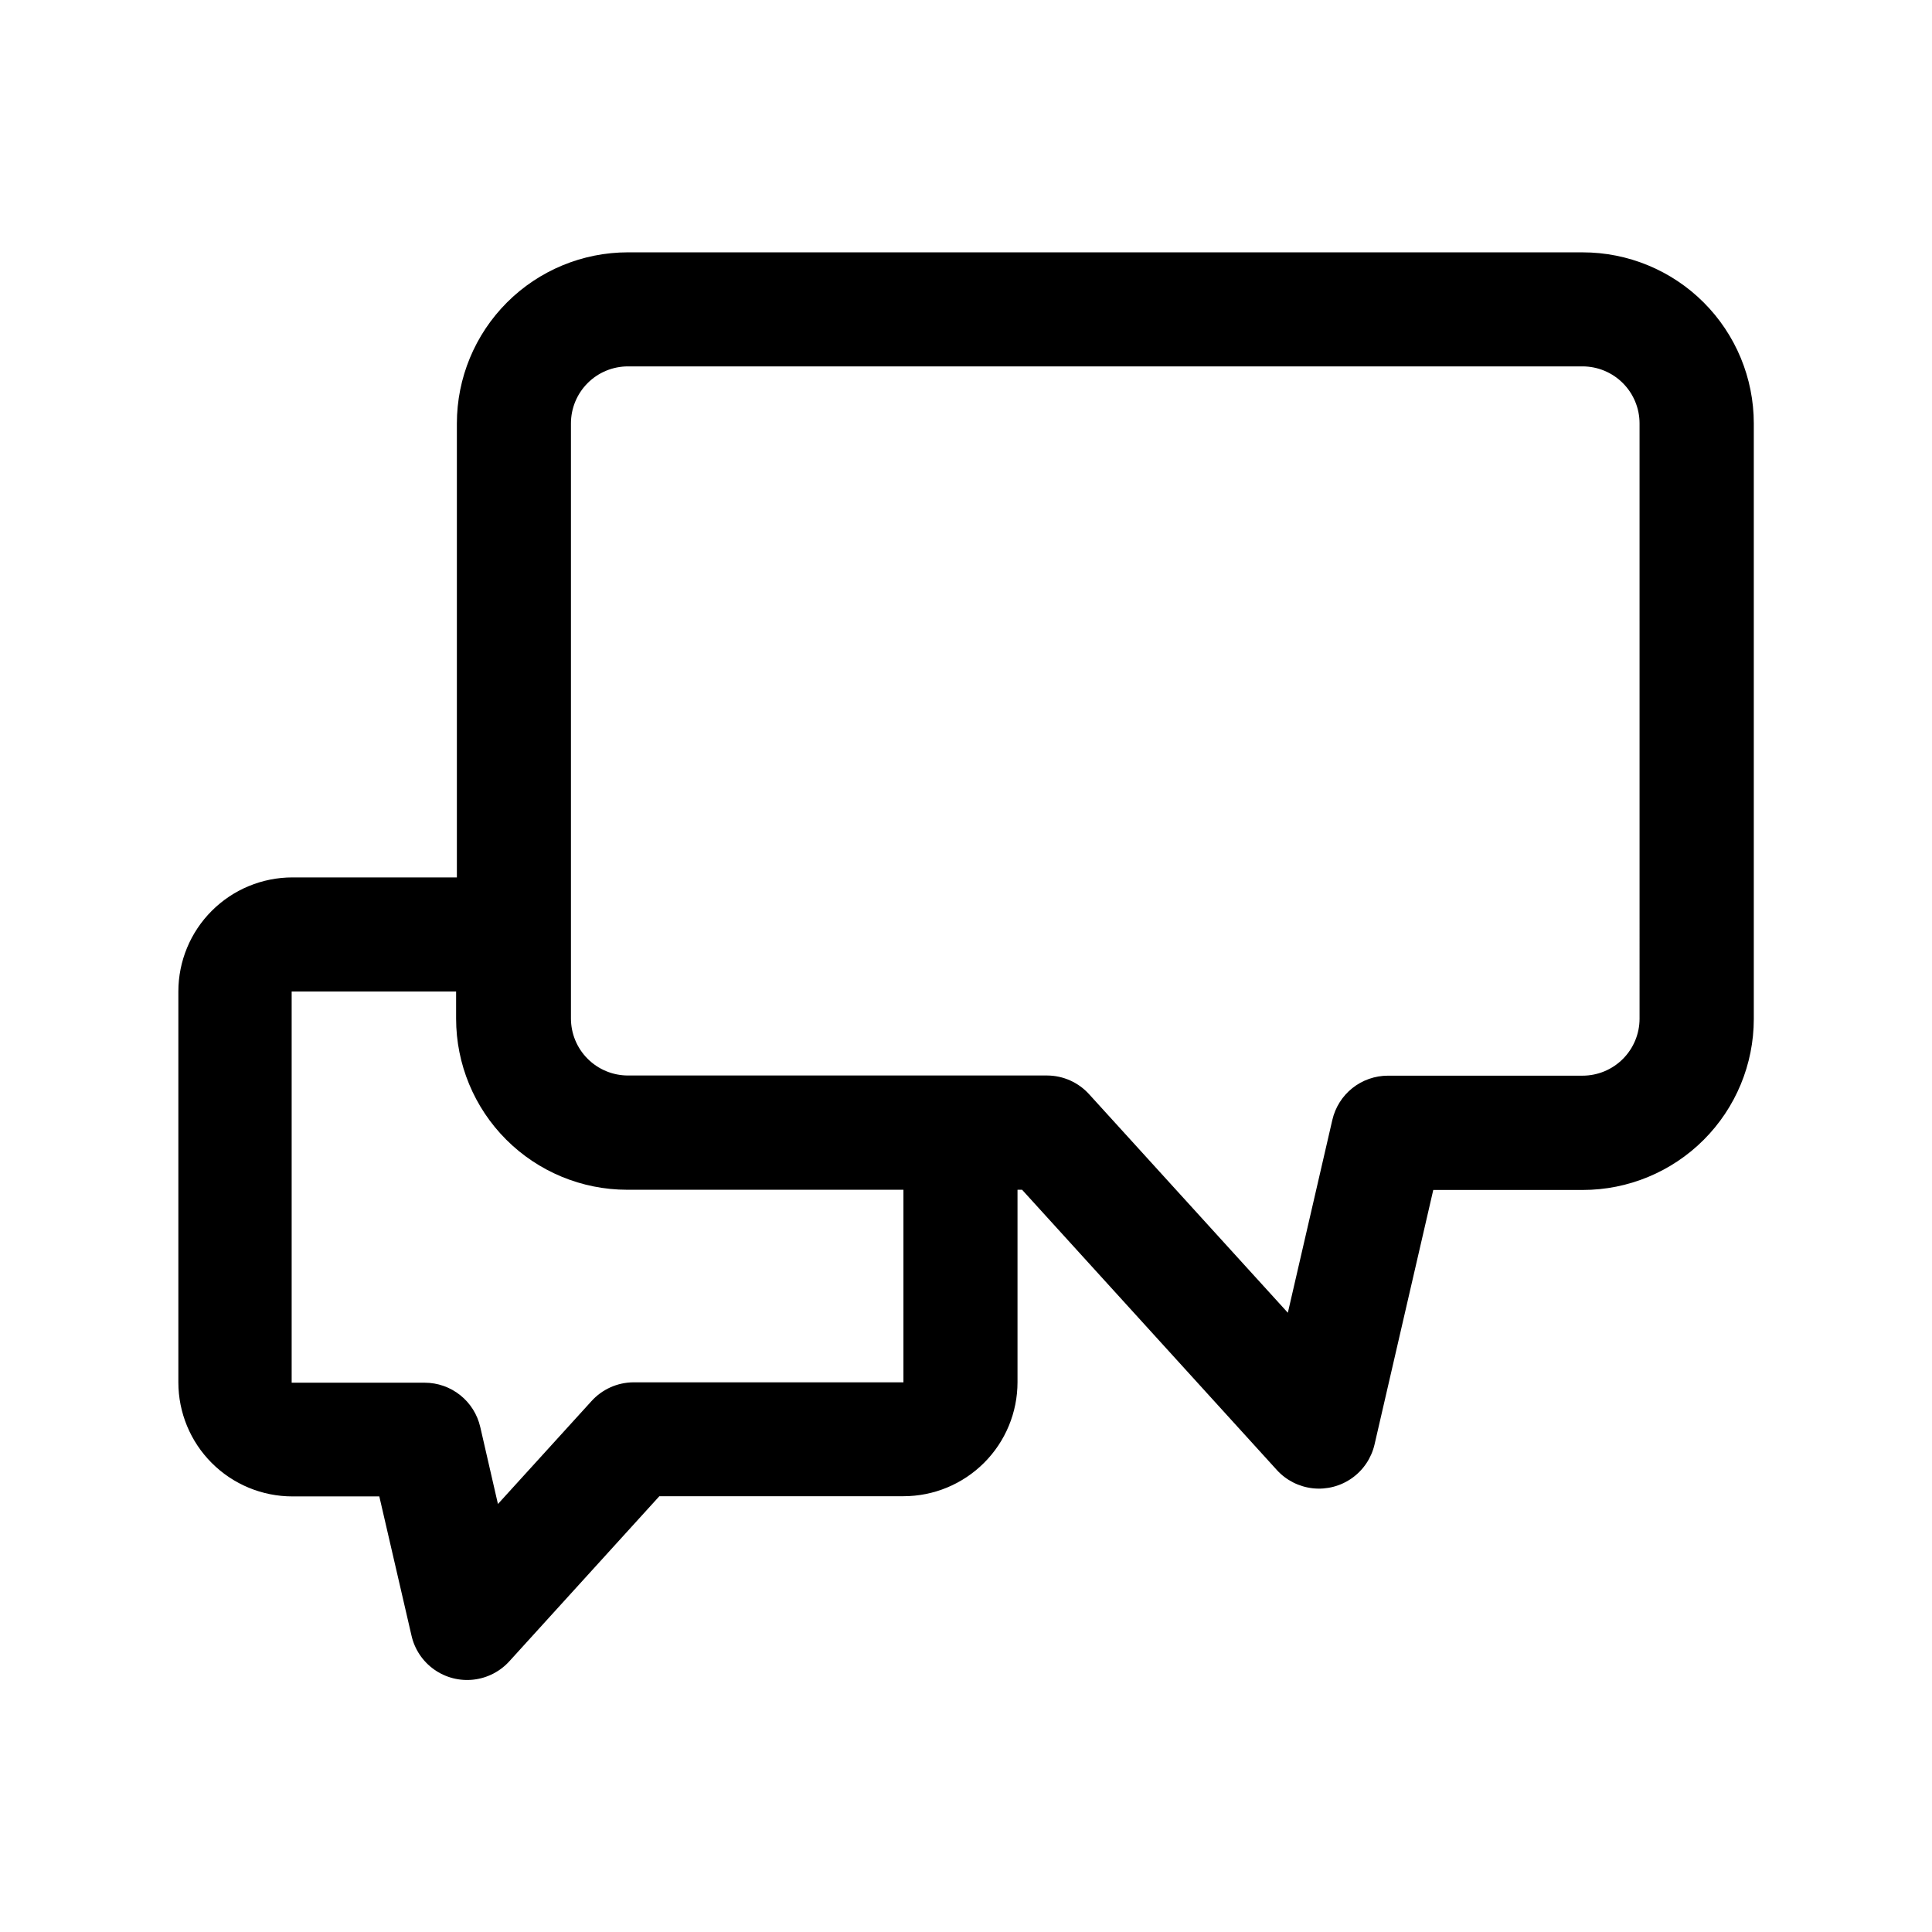
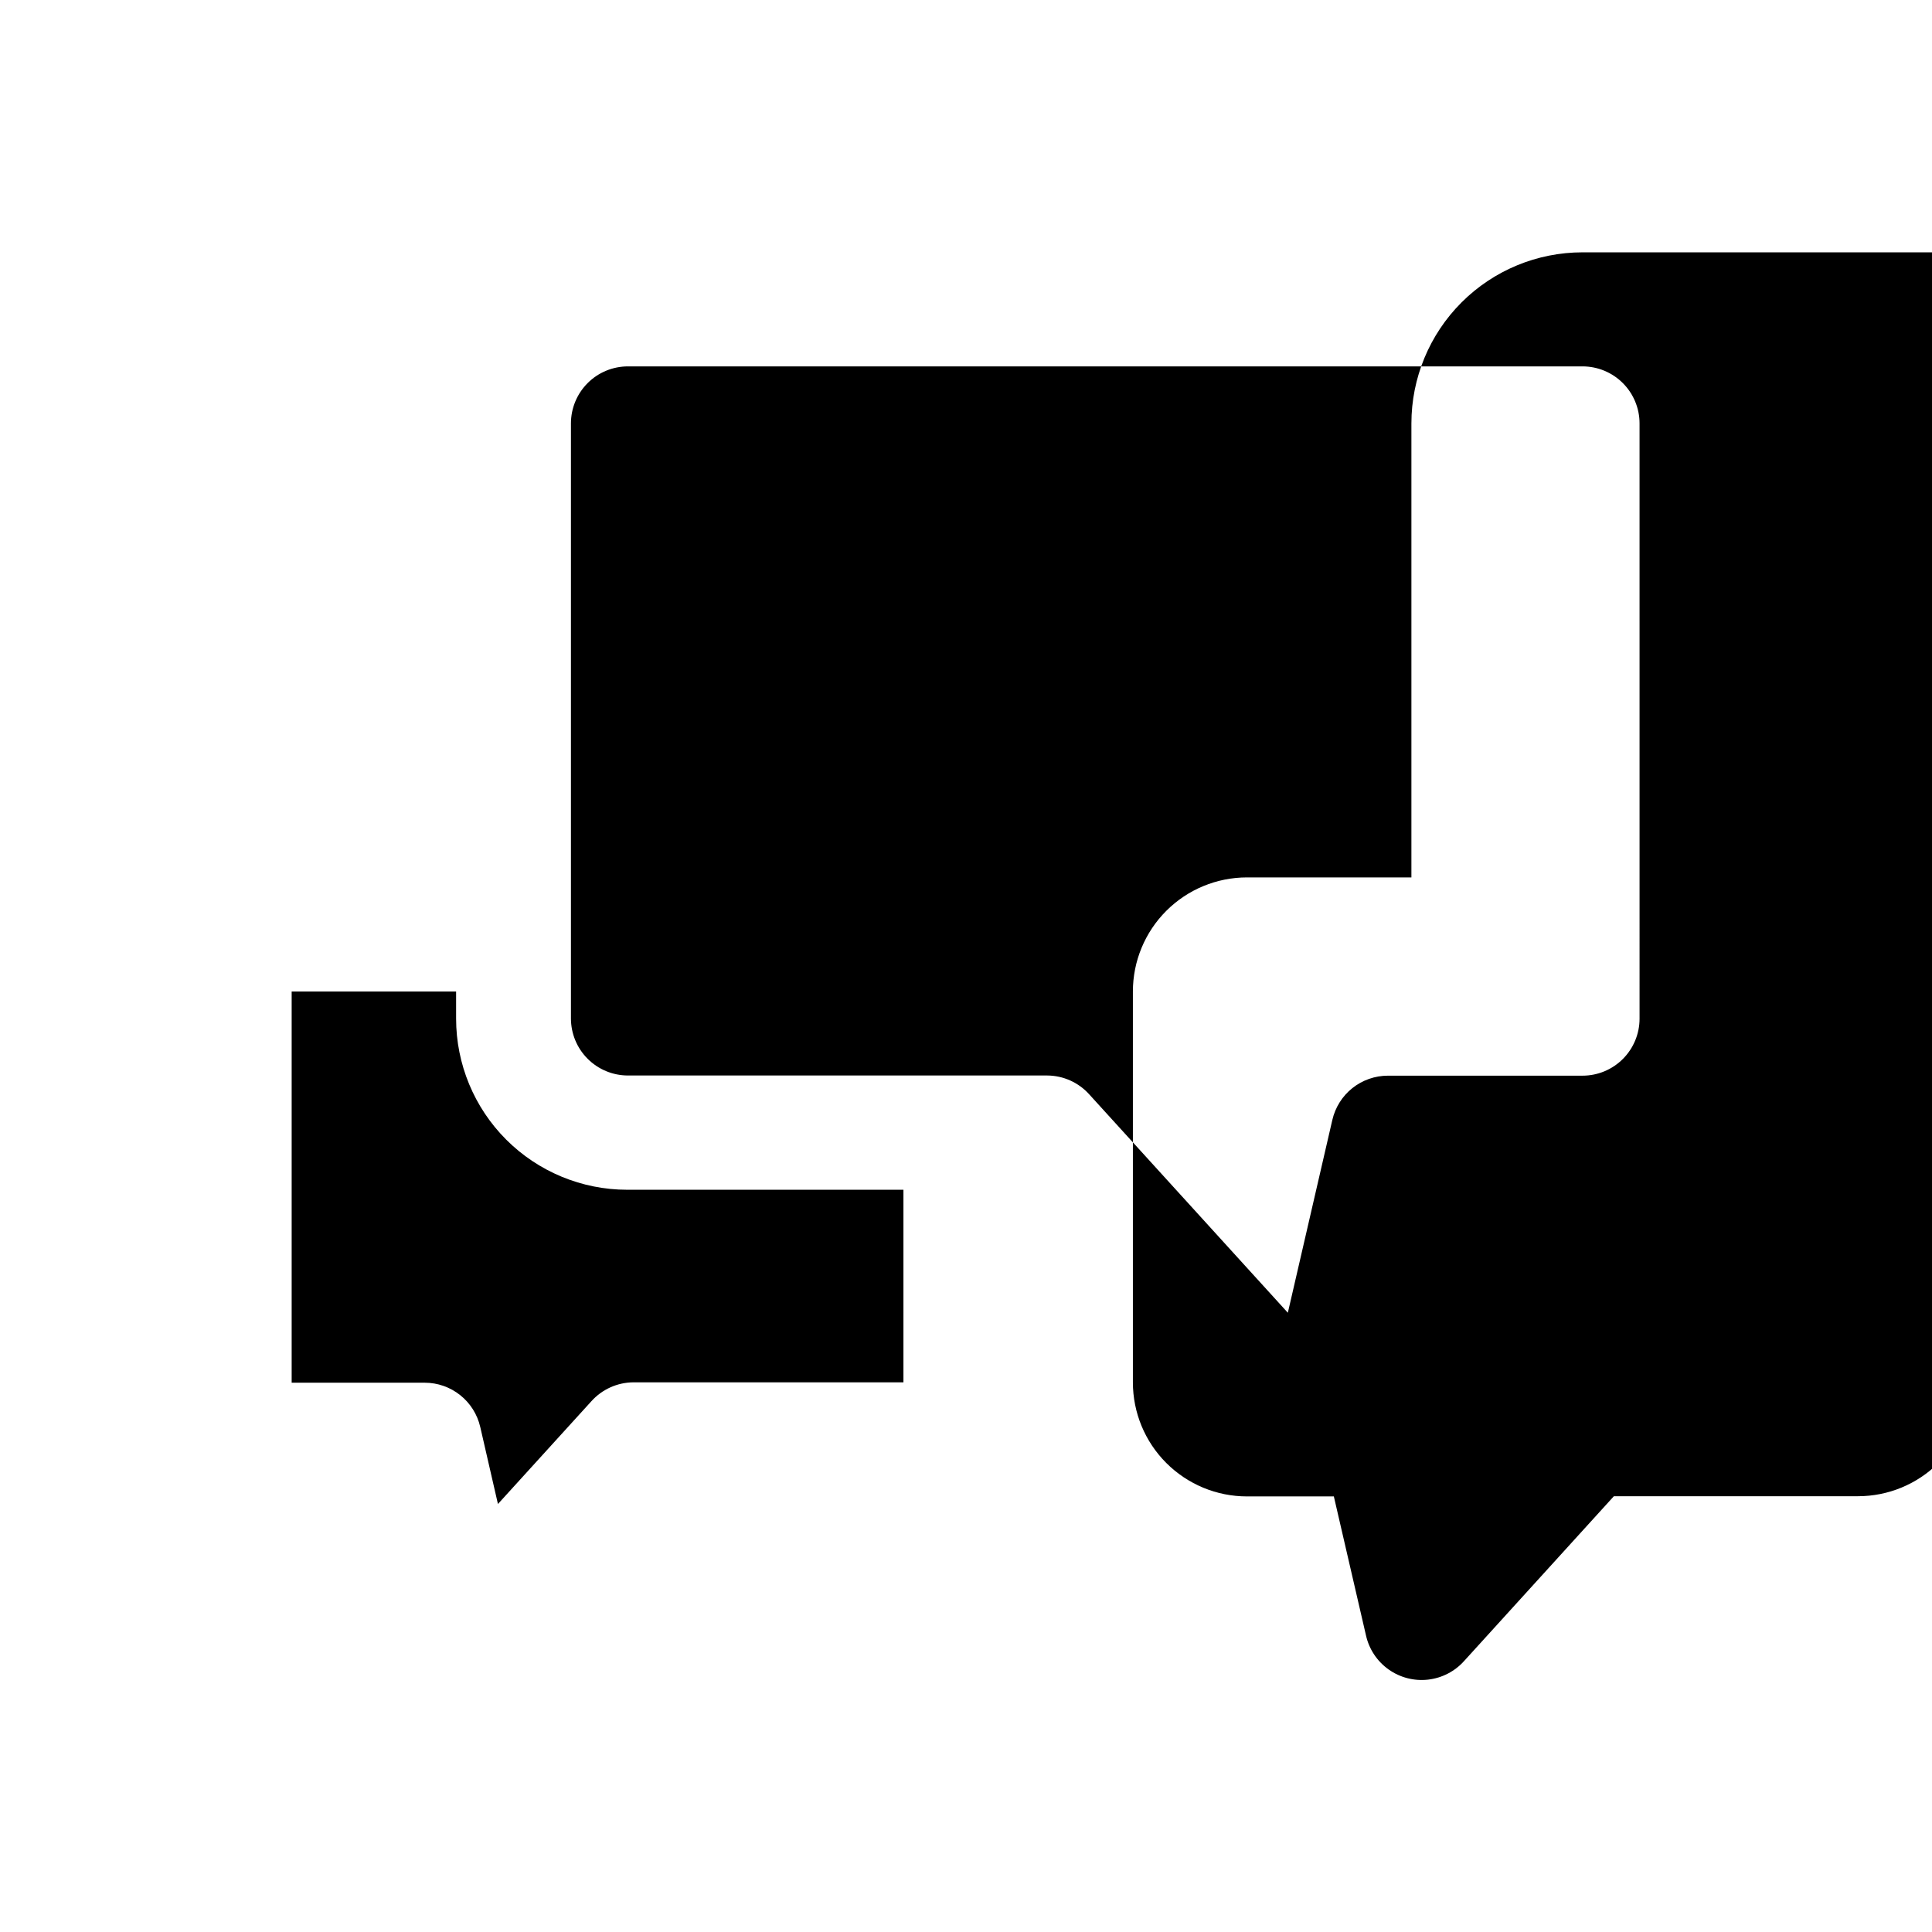
<svg xmlns="http://www.w3.org/2000/svg" fill="#000000" width="800px" height="800px" version="1.1" viewBox="144 144 512 512">
-   <path d="m563.38 210.87h-252.96c-12.027 0-23.559 4.777-32.062 13.281-8.504 8.504-13.281 20.039-13.281 32.062v120.31h-43.578c-8.02 0-15.707 3.188-21.375 8.855-5.672 5.668-8.855 13.359-8.855 21.375v103.58c0 8.02 3.184 15.707 8.855 21.375 5.668 5.668 13.355 8.855 21.375 8.855h23.023l8.516 36.828c0.809 3.637 2.938 6.848 5.973 9.012 3.035 2.168 6.766 3.133 10.469 2.715 3.707-0.418 7.125-2.191 9.605-4.977l39.648-43.629h64.688c8.02 0 15.707-3.184 21.375-8.855 5.672-5.668 8.855-13.355 8.855-21.375v-50.984h1.211l67.512 74.262h-0.004c2.484 2.731 5.887 4.453 9.555 4.852 3.672 0.395 7.359-0.566 10.371-2.703 3.008-2.137 5.133-5.305 5.969-8.898l15.566-67.461h39.602c12.027 0 23.559-4.777 32.062-13.281s13.281-20.035 13.281-32.062v-157.79c0-12.035-4.785-23.574-13.297-32.078-8.516-8.508-20.062-13.277-32.098-13.266zm-179.96 299.46h-71.539c-4.273 0.023-8.336 1.855-11.184 5.039l-24.738 27.207-4.684-20.402-0.004-0.004c-0.762-3.332-2.633-6.305-5.305-8.438s-5.988-3.297-9.406-3.301h-35.266v-103.68h43.578v7.203c0 12.027 4.777 23.559 13.281 32.062s20.039 13.281 32.062 13.281h73.203zm195.08-96.379c0 4.008-1.594 7.856-4.43 10.688-2.832 2.836-6.68 4.426-10.688 4.426h-51.59c-3.418 0.008-6.734 1.172-9.406 3.301-2.672 2.133-4.539 5.109-5.305 8.441l-11.789 51.086-52.598-57.84c-2.848-3.184-6.91-5.016-11.184-5.035h-111.09c-4.008 0-7.856-1.594-10.688-4.43-2.836-2.832-4.426-6.676-4.426-10.688v-157.69c0-4.008 1.59-7.852 4.426-10.688 2.832-2.836 6.68-4.426 10.688-4.426h252.96c4.008 0 7.856 1.59 10.688 4.426 2.836 2.836 4.43 6.68 4.43 10.688z" />
+   <path d="m563.38 210.87c-12.027 0-23.559 4.777-32.062 13.281-8.504 8.504-13.281 20.039-13.281 32.062v120.31h-43.578c-8.02 0-15.707 3.188-21.375 8.855-5.672 5.668-8.855 13.359-8.855 21.375v103.58c0 8.02 3.184 15.707 8.855 21.375 5.668 5.668 13.355 8.855 21.375 8.855h23.023l8.516 36.828c0.809 3.637 2.938 6.848 5.973 9.012 3.035 2.168 6.766 3.133 10.469 2.715 3.707-0.418 7.125-2.191 9.605-4.977l39.648-43.629h64.688c8.02 0 15.707-3.184 21.375-8.855 5.672-5.668 8.855-13.355 8.855-21.375v-50.984h1.211l67.512 74.262h-0.004c2.484 2.731 5.887 4.453 9.555 4.852 3.672 0.395 7.359-0.566 10.371-2.703 3.008-2.137 5.133-5.305 5.969-8.898l15.566-67.461h39.602c12.027 0 23.559-4.777 32.062-13.281s13.281-20.035 13.281-32.062v-157.79c0-12.035-4.785-23.574-13.297-32.078-8.516-8.508-20.062-13.277-32.098-13.266zm-179.96 299.46h-71.539c-4.273 0.023-8.336 1.855-11.184 5.039l-24.738 27.207-4.684-20.402-0.004-0.004c-0.762-3.332-2.633-6.305-5.305-8.438s-5.988-3.297-9.406-3.301h-35.266v-103.68h43.578v7.203c0 12.027 4.777 23.559 13.281 32.062s20.039 13.281 32.062 13.281h73.203zm195.08-96.379c0 4.008-1.594 7.856-4.43 10.688-2.832 2.836-6.68 4.426-10.688 4.426h-51.59c-3.418 0.008-6.734 1.172-9.406 3.301-2.672 2.133-4.539 5.109-5.305 8.441l-11.789 51.086-52.598-57.84c-2.848-3.184-6.91-5.016-11.184-5.035h-111.09c-4.008 0-7.856-1.594-10.688-4.43-2.836-2.832-4.426-6.676-4.426-10.688v-157.69c0-4.008 1.59-7.852 4.426-10.688 2.832-2.836 6.68-4.426 10.688-4.426h252.96c4.008 0 7.856 1.59 10.688 4.426 2.836 2.836 4.43 6.68 4.43 10.688z" />
</svg>